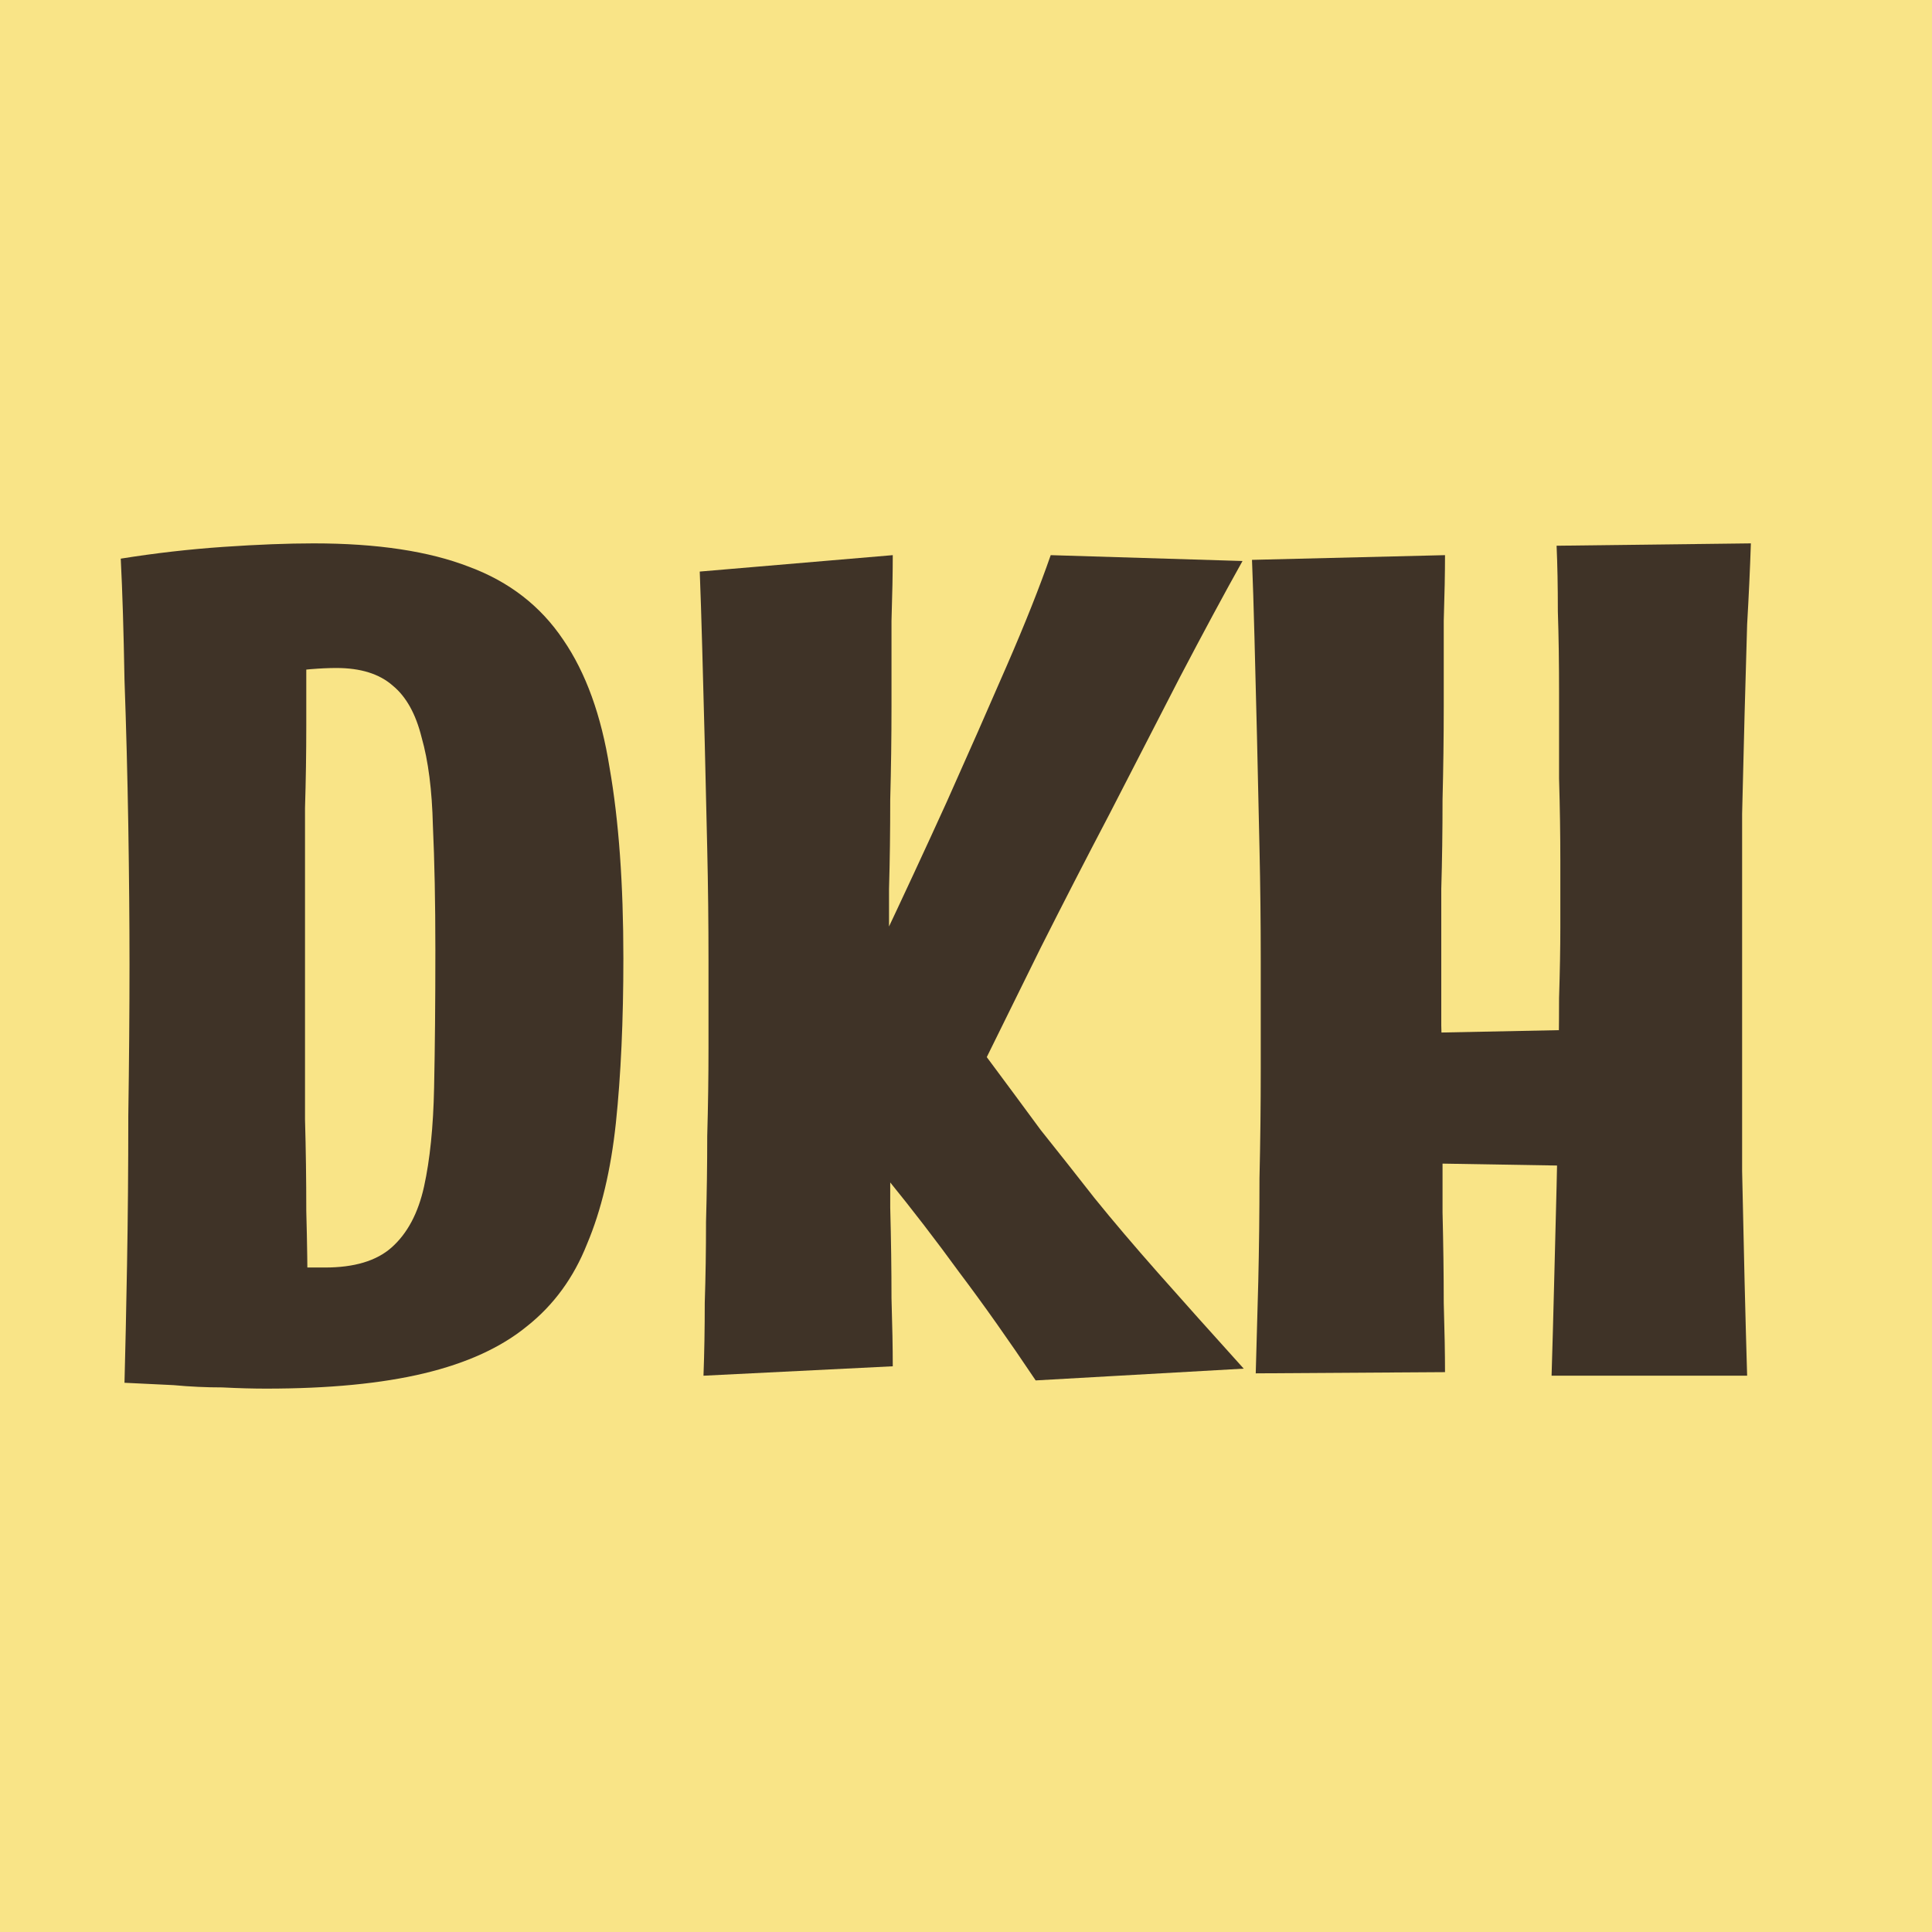
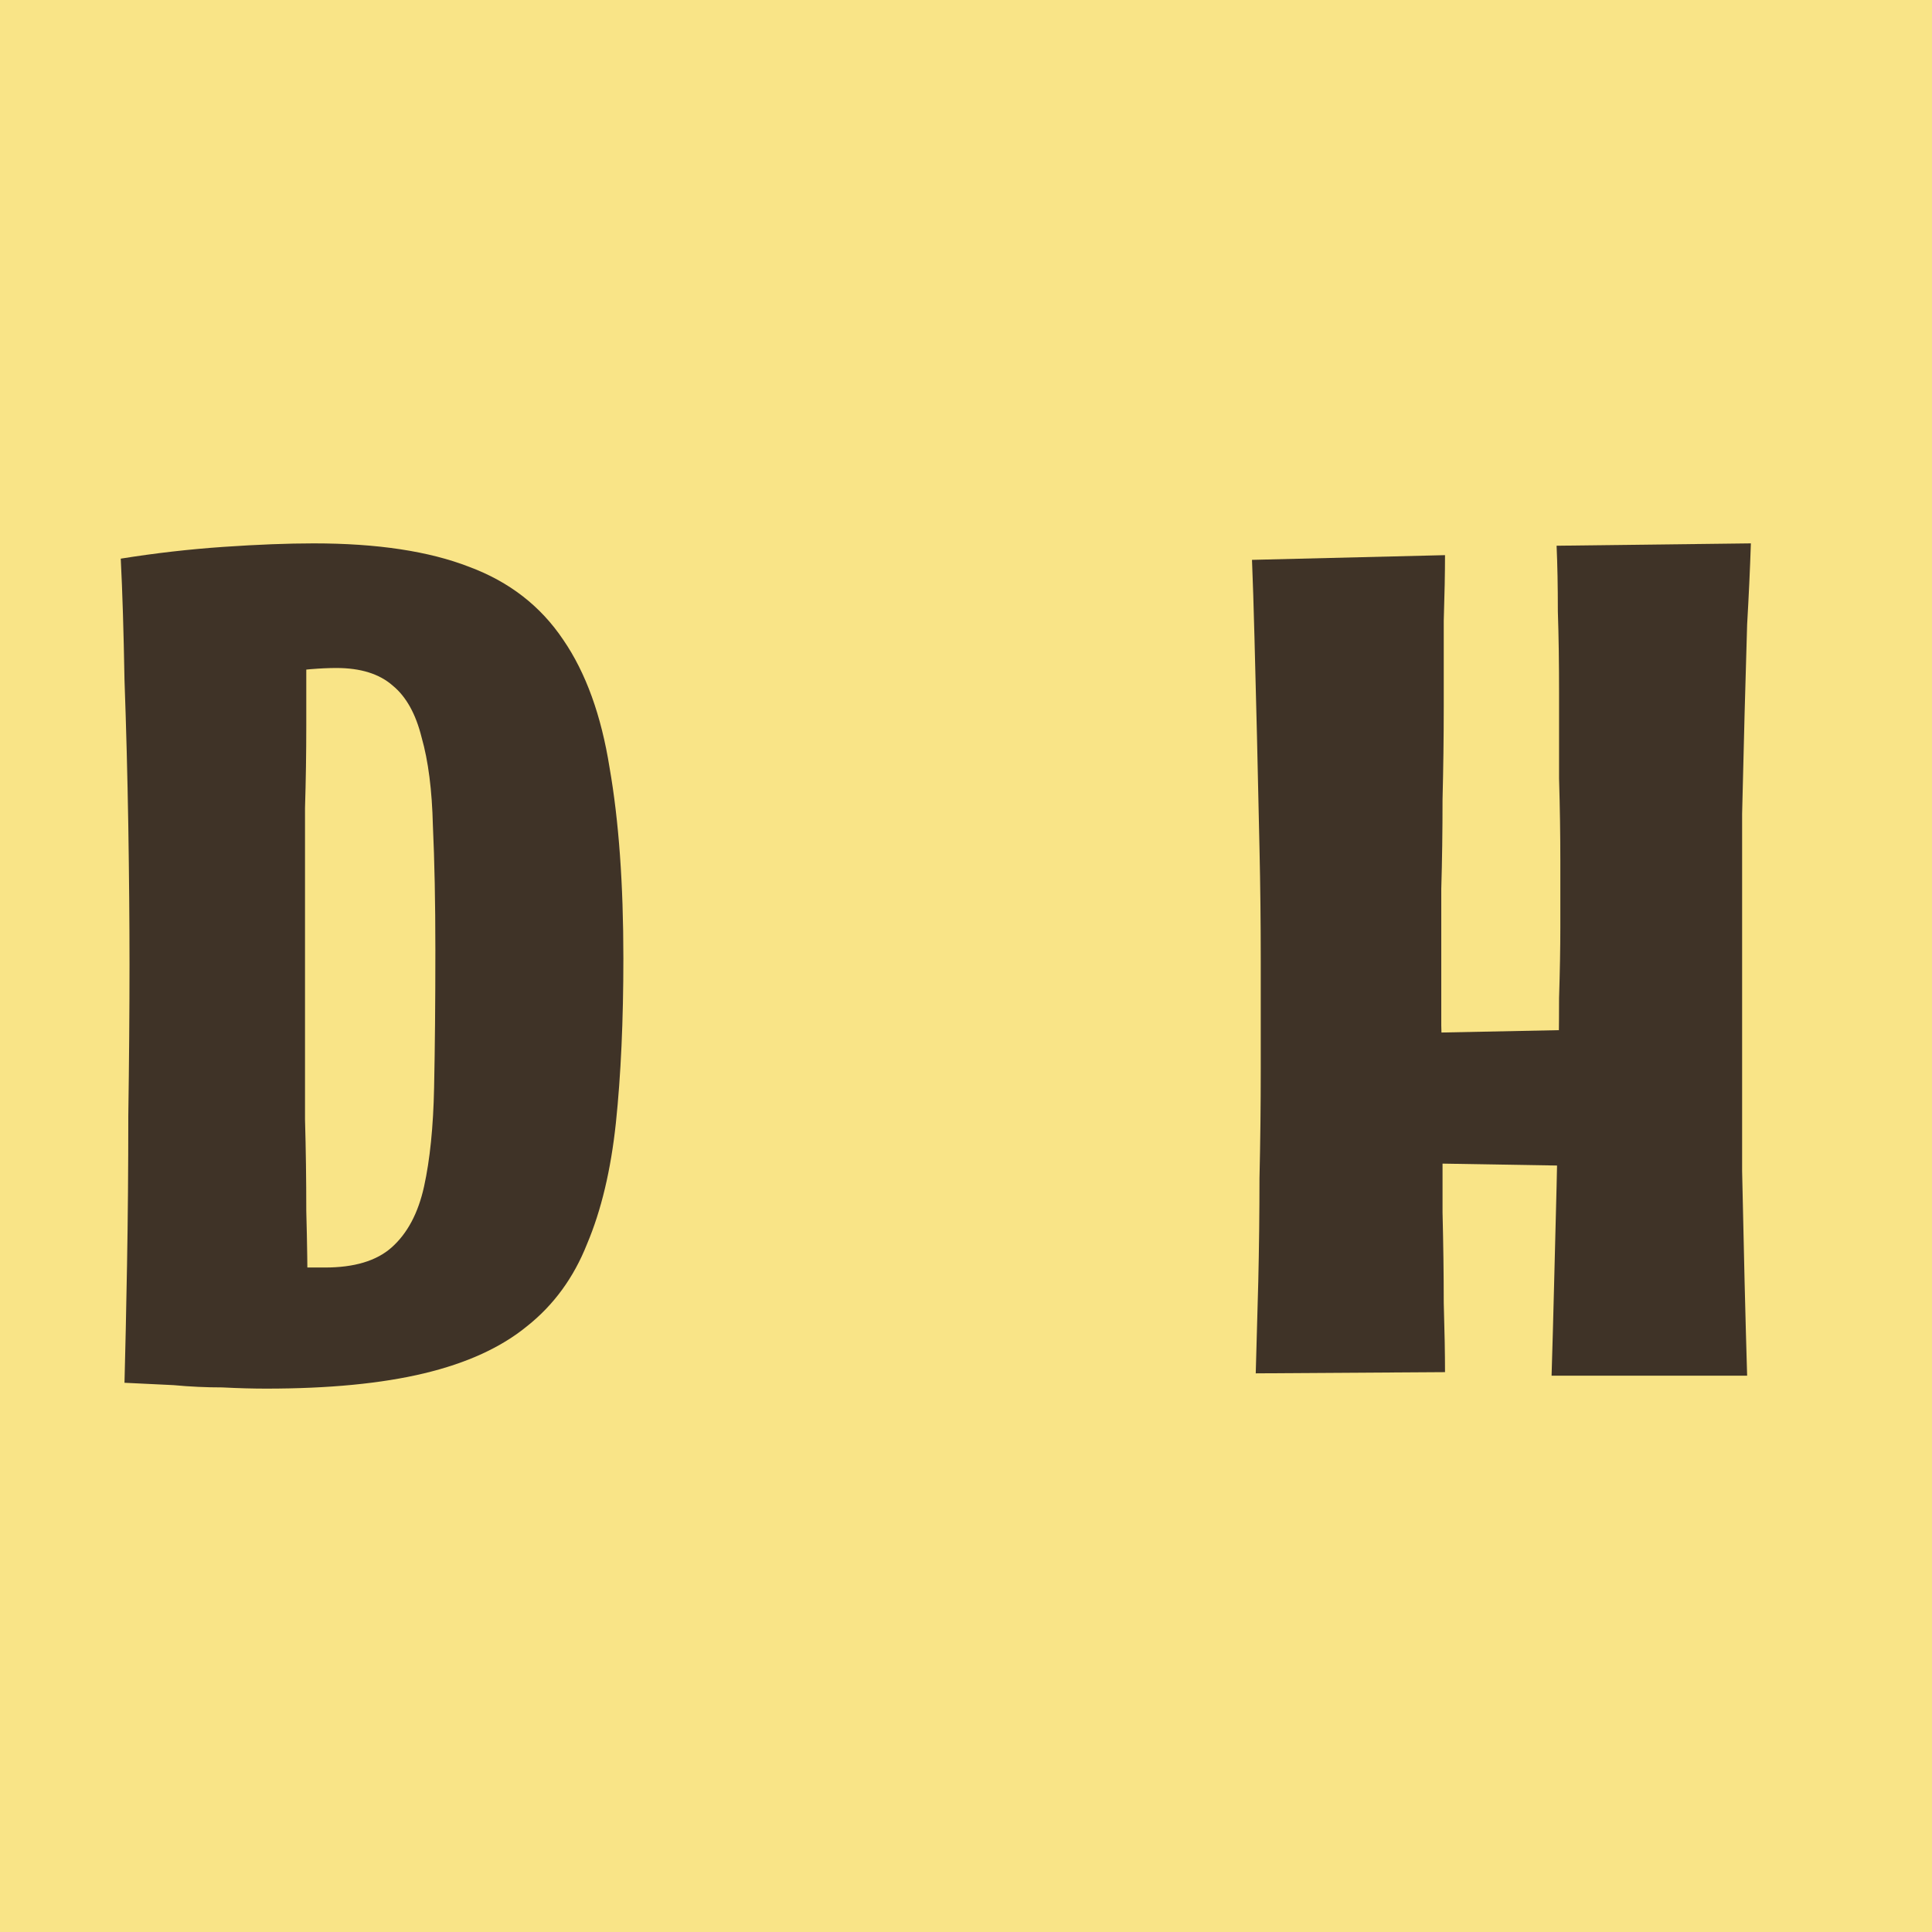
<svg xmlns="http://www.w3.org/2000/svg" version="1.1" width="32" height="32">
  <svg width="32" height="32" viewBox="0 0 32 32" fill="none">
    <path d="M0 0H32V32H0V0Z" fill="#F9E487" />
    <path d="M4.408 23C4.201 23 3.959 22.994 3.682 22.98C3.419 22.98 3.149 22.968 2.872 22.942C2.595 22.929 2.325 22.916 2.062 22.903L3.266 20.839C3.488 20.878 3.73 20.91 3.993 20.936C4.27 20.962 4.533 20.982 4.782 20.994C5.031 20.994 5.232 20.994 5.384 20.994C5.869 20.994 6.235 20.884 6.485 20.663C6.748 20.43 6.927 20.092 7.024 19.651C7.121 19.21 7.177 18.664 7.19 18.015C7.204 17.353 7.211 16.594 7.211 15.737C7.211 14.945 7.197 14.257 7.17 13.673C7.156 13.089 7.094 12.602 6.983 12.213C6.886 11.823 6.727 11.538 6.505 11.356C6.284 11.161 5.972 11.064 5.571 11.064C5.322 11.064 5.004 11.09 4.616 11.142C4.242 11.181 3.869 11.239 3.495 11.317L2 9.253C2.567 9.162 3.135 9.097 3.702 9.058C4.27 9.019 4.768 9 5.197 9C6.249 9 7.107 9.13 7.772 9.389C8.436 9.636 8.955 10.039 9.329 10.597C9.703 11.142 9.959 11.849 10.097 12.719C10.249 13.589 10.325 14.64 10.325 15.873C10.325 16.899 10.284 17.808 10.201 18.599C10.118 19.378 9.959 20.047 9.723 20.605C9.502 21.163 9.17 21.617 8.727 21.968C8.298 22.319 7.73 22.578 7.024 22.747C6.318 22.916 5.446 23 4.408 23ZM2.062 22.903C2.076 22.383 2.09 21.734 2.104 20.956C2.118 20.177 2.125 19.352 2.125 18.483C2.138 17.6 2.145 16.763 2.145 15.971C2.145 15.27 2.138 14.504 2.125 13.673C2.111 12.842 2.09 12.038 2.062 11.259C2.048 10.467 2.028 9.798 2 9.253L5.114 9.331C5.1 9.772 5.087 10.22 5.073 10.675C5.073 11.116 5.073 11.564 5.073 12.018C5.073 12.472 5.066 12.927 5.052 13.381C5.052 13.822 5.052 14.264 5.052 14.705C5.052 15.133 5.052 15.555 5.052 15.971C5.052 16.295 5.052 16.678 5.052 17.12C5.052 17.561 5.052 18.035 5.052 18.541C5.066 19.034 5.073 19.541 5.073 20.06C5.087 20.566 5.094 21.059 5.094 21.54C5.107 22.02 5.114 22.461 5.114 22.864L2.062 22.903Z" fill="#3F3327" />
-     <path d="M17.154 22.864C16.711 22.202 16.289 21.605 15.887 21.072C15.5 20.54 15.105 20.027 14.704 19.534C14.316 19.041 13.901 18.535 13.458 18.015C13.804 17.275 14.171 16.503 14.559 15.698C14.946 14.88 15.32 14.076 15.68 13.284C16.04 12.479 16.372 11.726 16.676 11.025C16.981 10.324 17.223 9.714 17.403 9.195L20.58 9.292C20.275 9.837 19.929 10.48 19.541 11.22C19.168 11.947 18.78 12.7 18.379 13.478C17.977 14.244 17.597 14.984 17.237 15.698C16.891 16.399 16.593 17.003 16.344 17.509C16.663 17.937 16.96 18.34 17.237 18.716C17.528 19.08 17.825 19.456 18.13 19.846C18.434 20.222 18.787 20.637 19.189 21.092C19.59 21.546 20.061 22.072 20.6 22.669L17.154 22.864ZM11.652 22.786C11.666 22.409 11.673 22.007 11.673 21.579C11.687 21.15 11.694 20.702 11.694 20.235C11.707 19.768 11.714 19.294 11.714 18.814C11.728 18.32 11.735 17.834 11.735 17.353C11.735 16.86 11.735 16.38 11.735 15.912C11.735 15.289 11.728 14.673 11.714 14.063C11.7 13.453 11.687 12.868 11.673 12.31C11.659 11.739 11.645 11.213 11.631 10.733C11.617 10.24 11.604 9.818 11.59 9.467L14.787 9.195C14.787 9.48 14.78 9.844 14.766 10.285C14.766 10.726 14.766 11.2 14.766 11.707C14.766 12.213 14.759 12.726 14.745 13.245C14.745 13.764 14.739 14.257 14.725 14.725C14.725 15.192 14.725 15.594 14.725 15.932C14.725 16.192 14.725 16.542 14.725 16.983C14.739 17.412 14.745 17.892 14.745 18.424C14.745 18.943 14.745 19.469 14.745 20.001C14.759 20.534 14.766 21.033 14.766 21.501C14.78 21.955 14.787 22.331 14.787 22.63L11.652 22.786Z" fill="#3F3327" />
    <path d="M25.699 22.786C25.713 22.331 25.727 21.838 25.74 21.306C25.754 20.761 25.768 20.209 25.782 19.651C25.796 19.093 25.803 18.547 25.803 18.015C25.817 17.483 25.823 16.99 25.823 16.535C25.837 16.081 25.844 15.692 25.844 15.367C25.844 15.043 25.844 14.673 25.844 14.257C25.844 13.829 25.837 13.375 25.823 12.894C25.823 12.414 25.823 11.94 25.823 11.473C25.823 10.993 25.817 10.545 25.803 10.129C25.803 9.714 25.796 9.35 25.782 9.039L29 9C28.986 9.428 28.965 9.876 28.938 10.344C28.924 10.811 28.91 11.304 28.896 11.823C28.882 12.343 28.869 12.894 28.855 13.478C28.855 14.05 28.855 14.666 28.855 15.328C28.855 16.016 28.855 16.704 28.855 17.392C28.855 18.08 28.855 18.749 28.855 19.398C28.869 20.034 28.882 20.644 28.896 21.228C28.91 21.799 28.924 22.319 28.938 22.786H25.699ZM22.024 17.139L27.837 17.022V19.339L22.024 19.242V17.139ZM20.799 22.747C20.813 22.28 20.827 21.773 20.841 21.228C20.854 20.67 20.861 20.099 20.861 19.515C20.875 18.918 20.882 18.314 20.882 17.704C20.882 17.094 20.882 16.497 20.882 15.912C20.882 15.289 20.875 14.666 20.861 14.043C20.848 13.407 20.834 12.797 20.82 12.213C20.806 11.616 20.792 11.064 20.778 10.558C20.765 10.052 20.751 9.623 20.737 9.273L23.934 9.195C23.934 9.48 23.927 9.844 23.913 10.285C23.913 10.726 23.913 11.2 23.913 11.707C23.913 12.213 23.906 12.726 23.893 13.245C23.893 13.764 23.886 14.257 23.872 14.725C23.872 15.192 23.872 15.594 23.872 15.932C23.872 16.192 23.872 16.542 23.872 16.983C23.886 17.425 23.893 17.918 23.893 18.463C23.893 18.995 23.893 19.534 23.893 20.079C23.906 20.611 23.913 21.111 23.913 21.579C23.927 22.046 23.934 22.429 23.934 22.727L20.799 22.747Z" fill="#3F3327" />
  </svg>
  <style>@media (prefers-color-scheme:light){:root{filter:none}}@media (prefers-color-scheme:dark){:root{filter:none}}</style>
</svg>